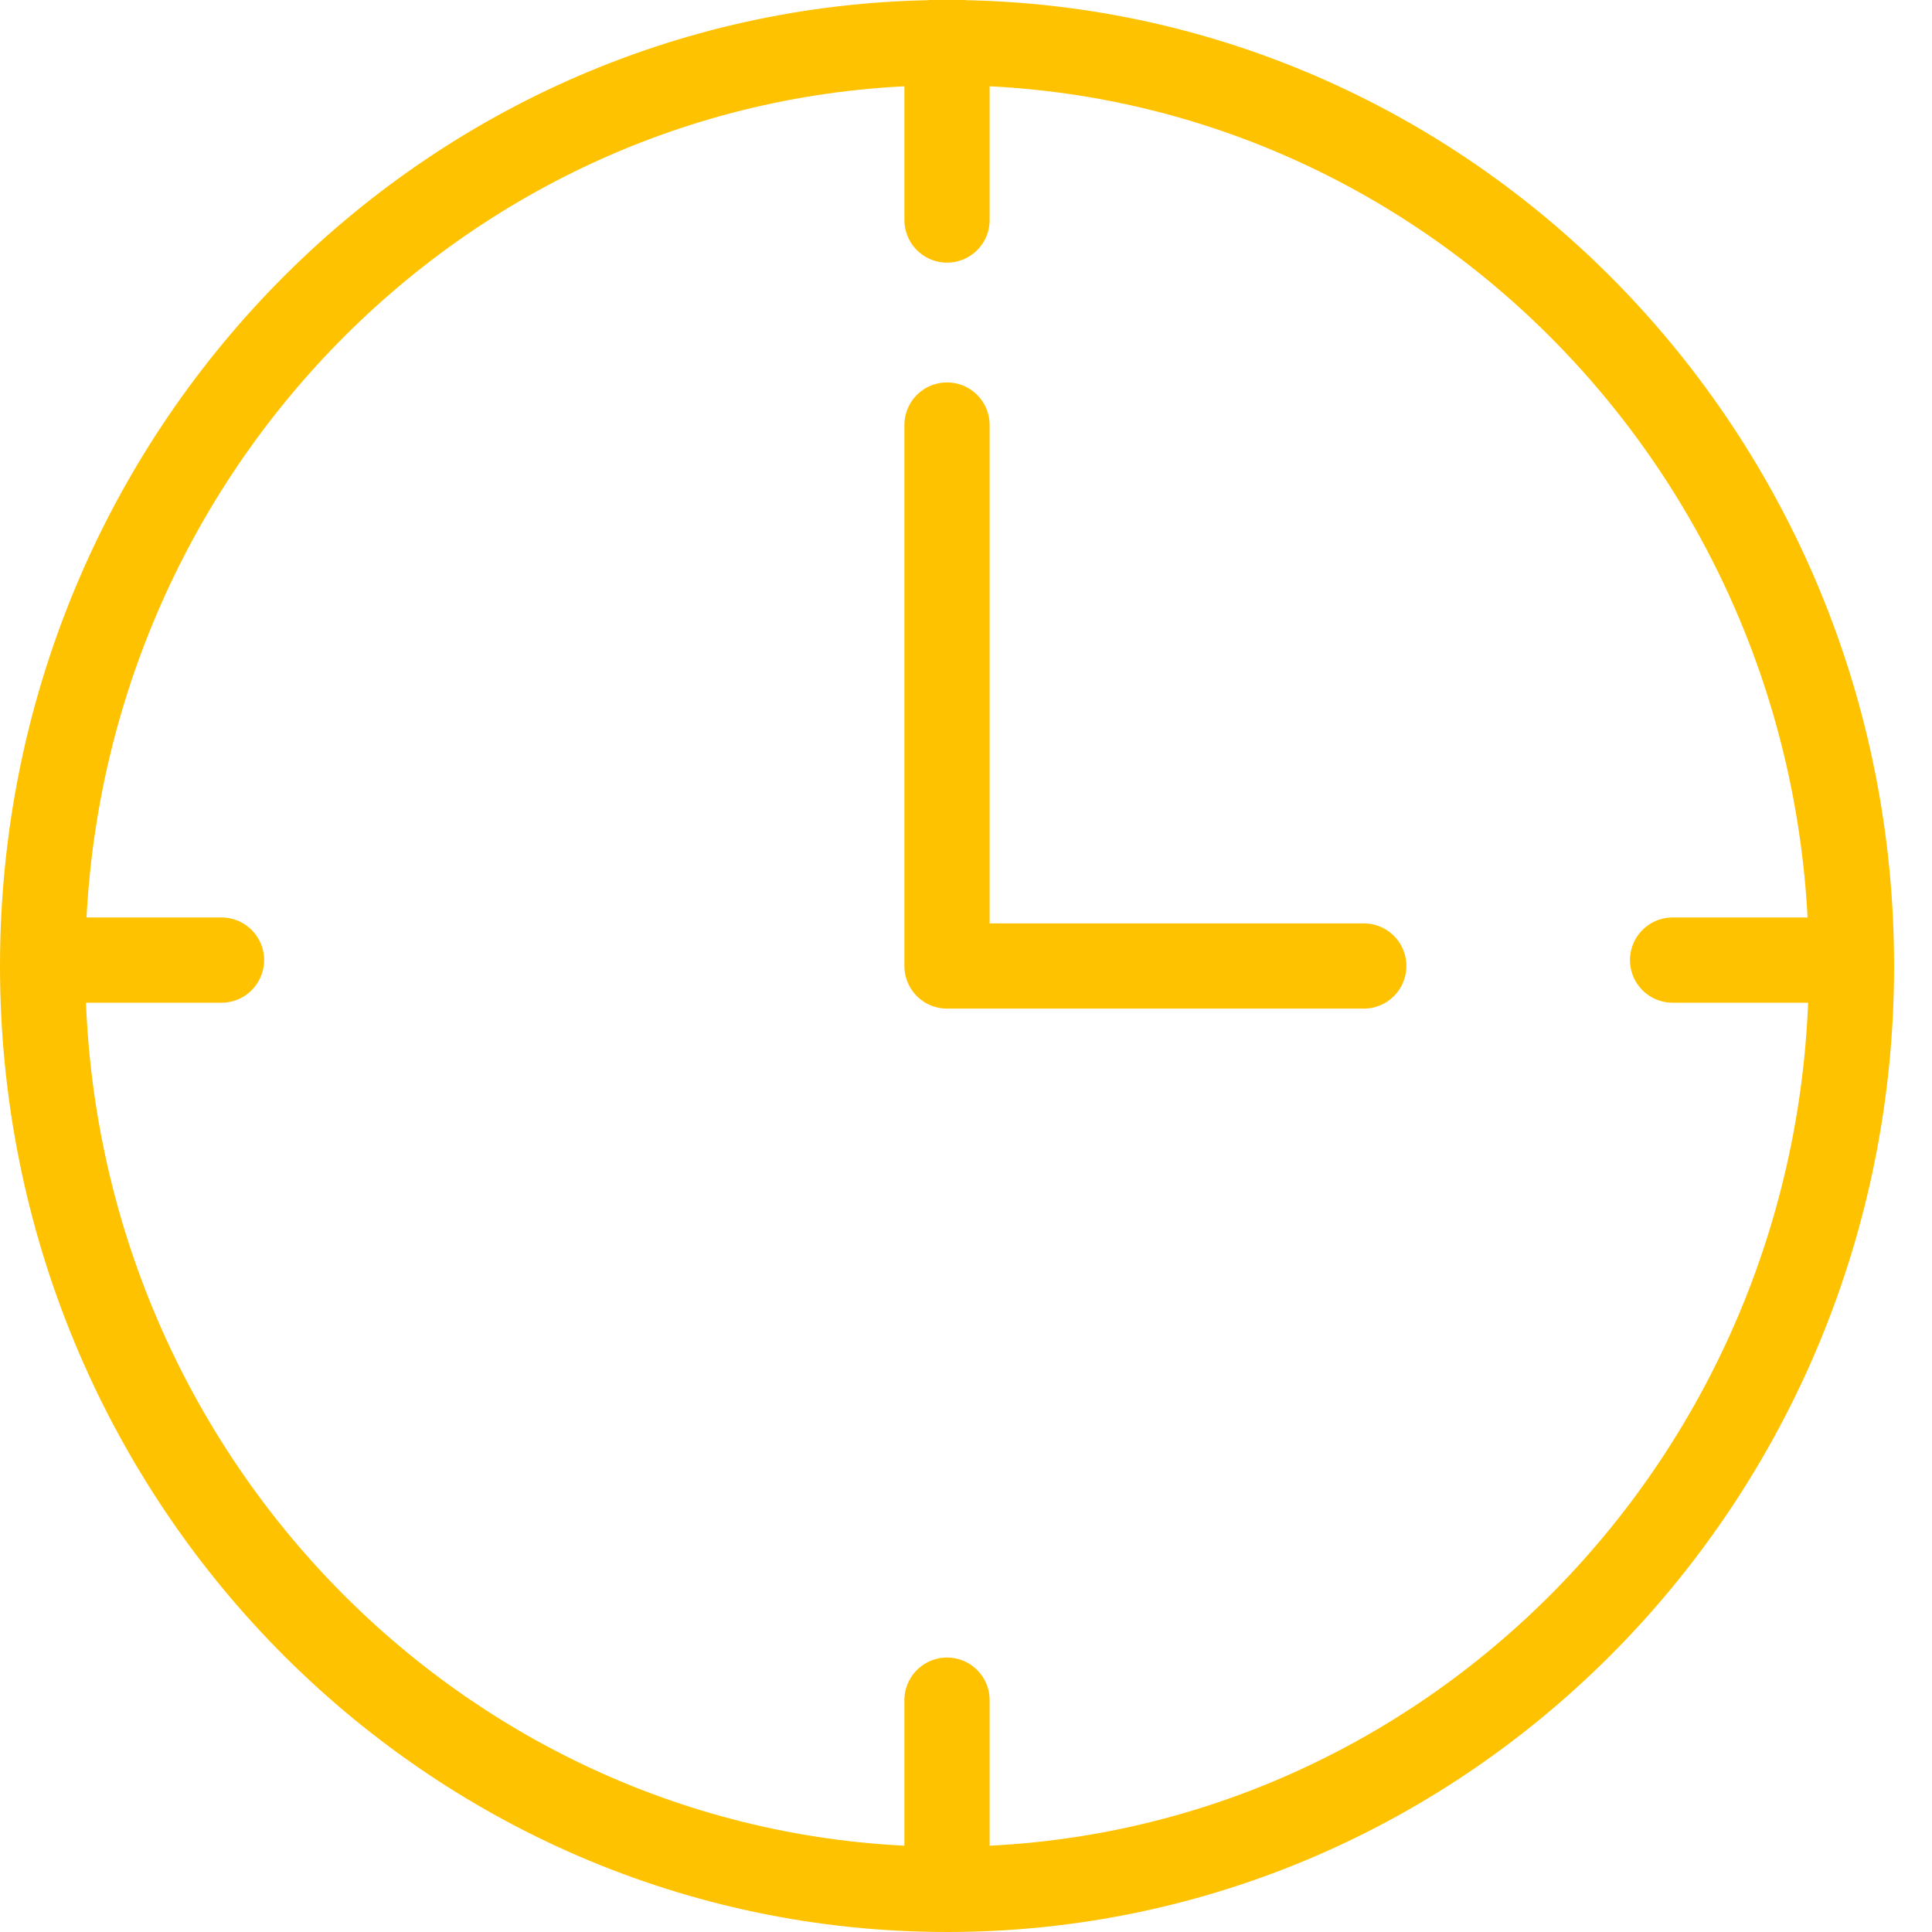
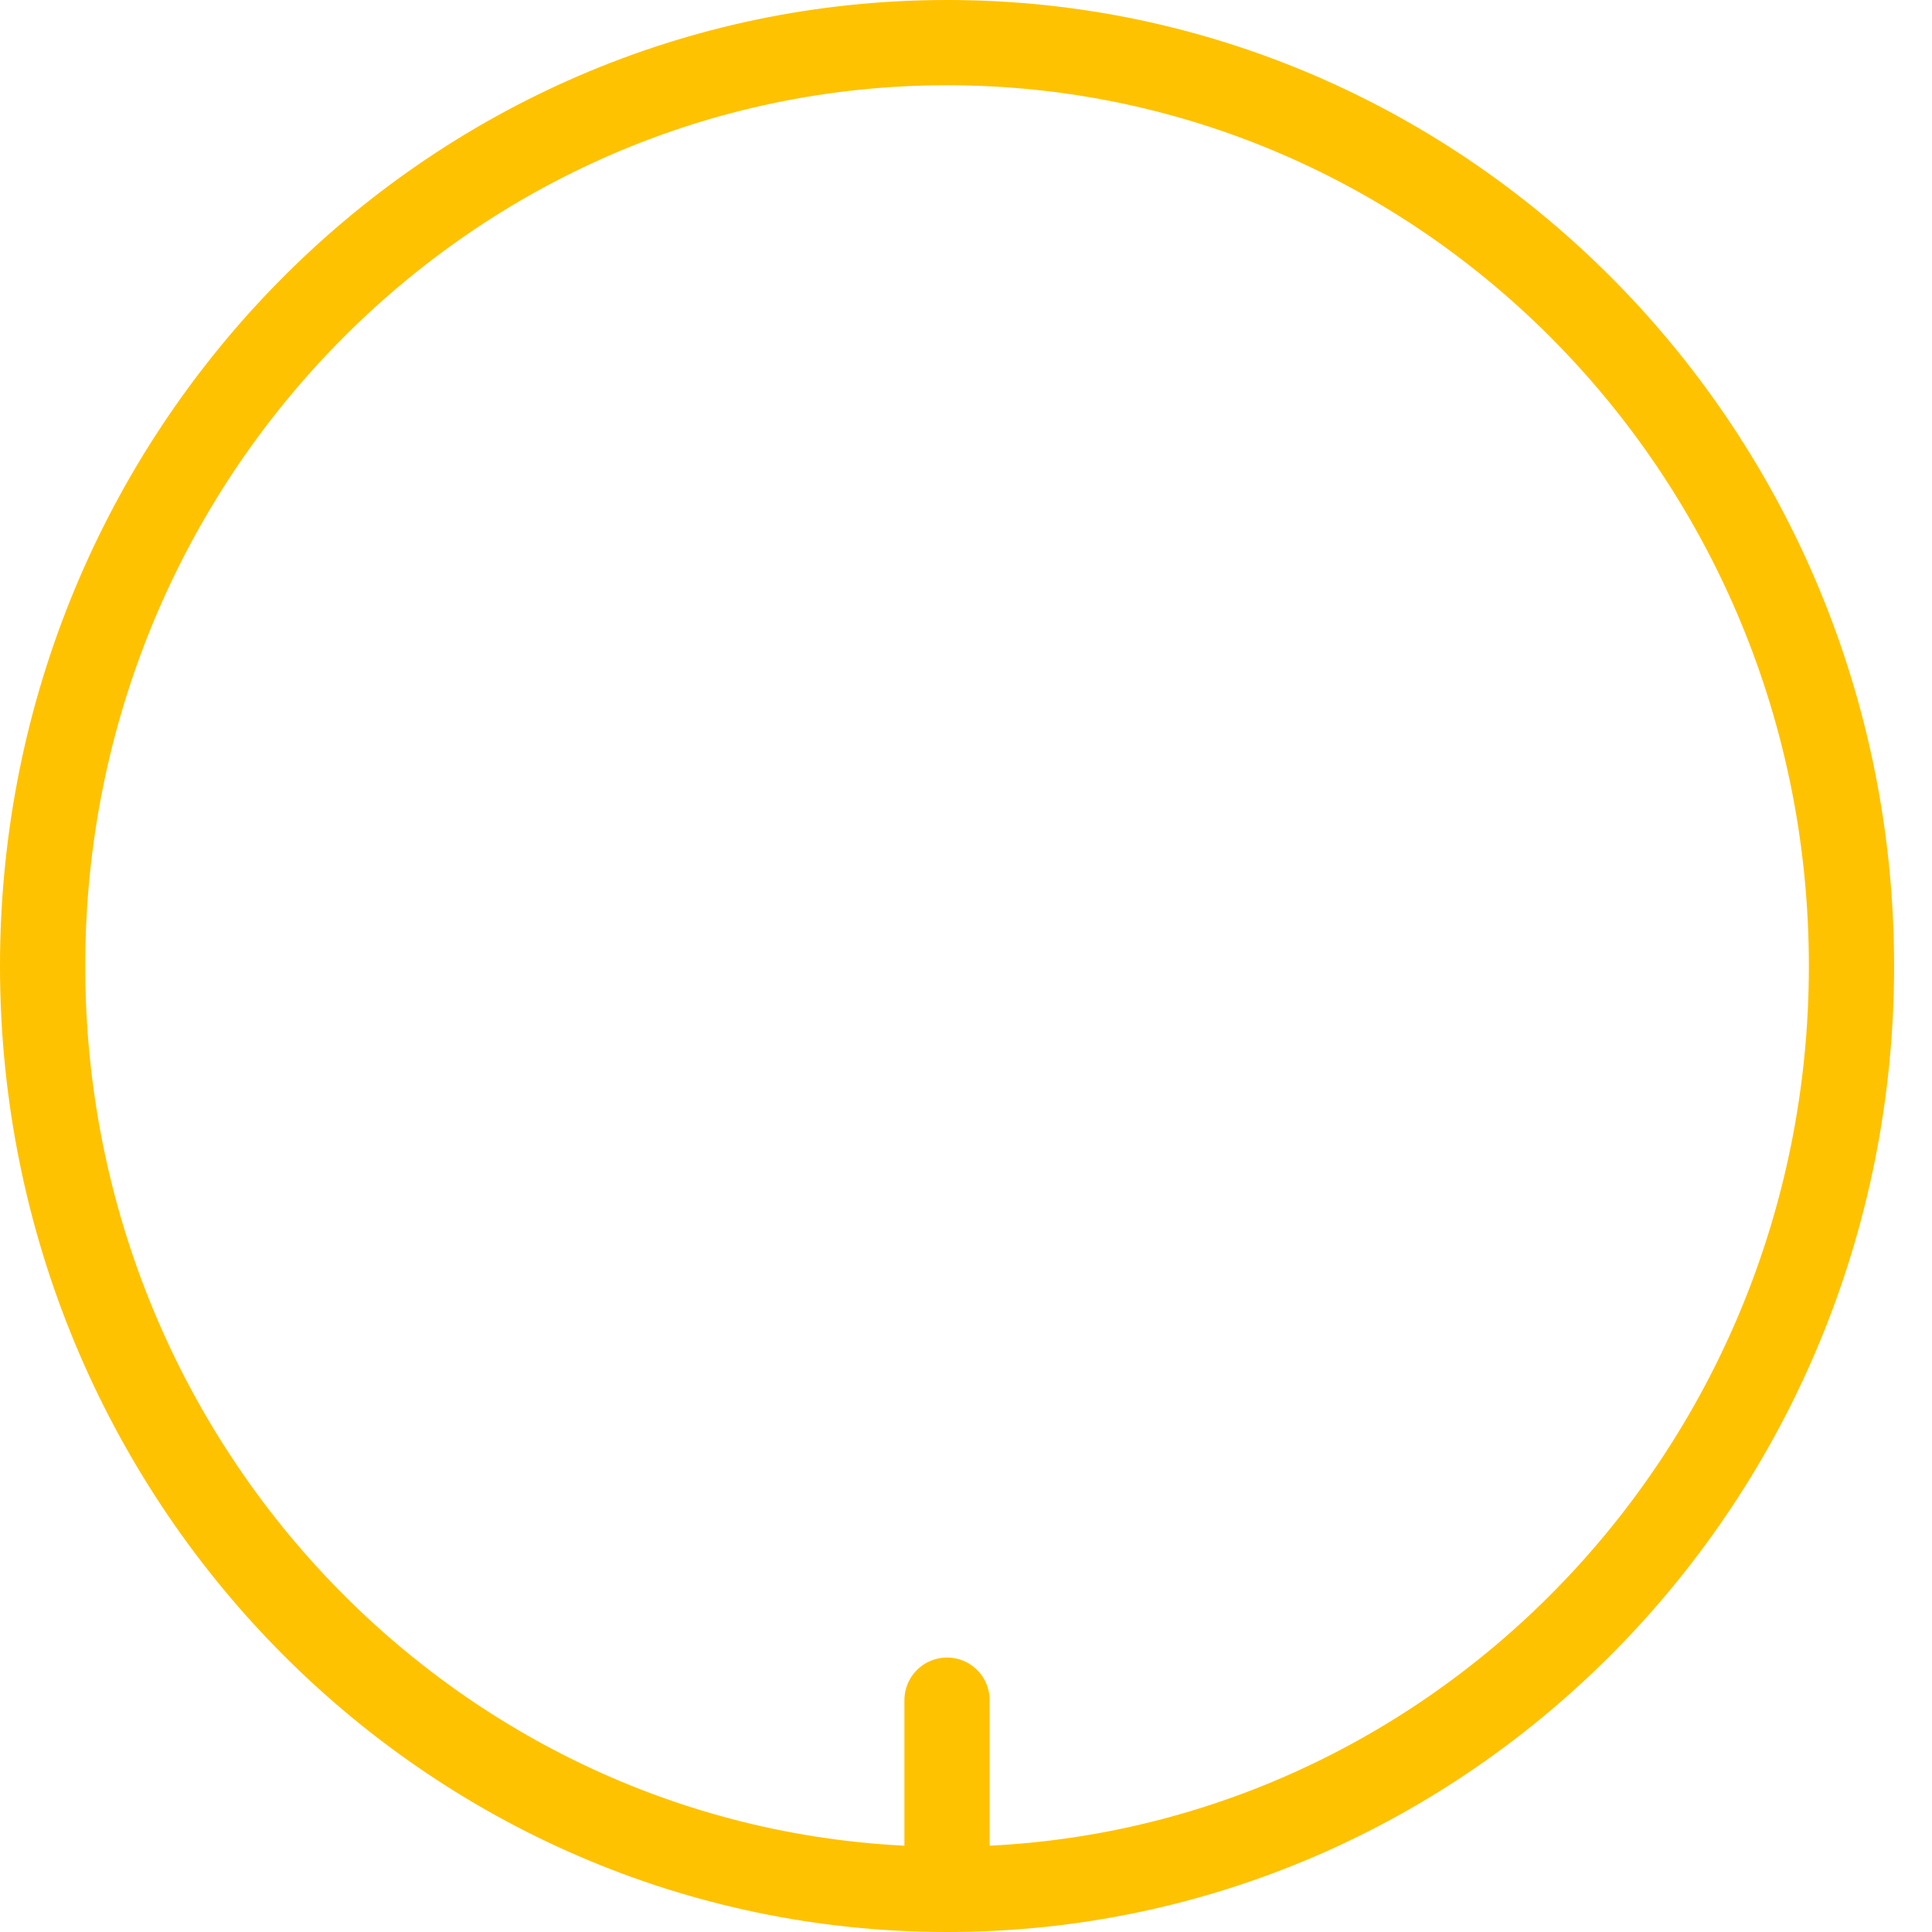
<svg xmlns="http://www.w3.org/2000/svg" width="34" height="34" viewBox="0 0 34 34" fill="none">
  <g clip-path="url(#clip0_1499_1035)">
    <path d="M32.583 17C32.583 25.989 25.443 33.25 16.667 33.25C7.89 33.25 0.75 25.989 0.75 17C0.75 8.011 7.89 0.75 16.667 0.75C25.443 0.75 32.583 8.011 32.583 17Z" stroke="#FFC200" stroke-width="1.5" />
-     <path d="M16.666 7.48V17H24" stroke="#FFC200" stroke-width="1.5" stroke-linecap="round" stroke-linejoin="round" />
-     <path d="M16.666 0.68L16.666 3.872" stroke="#FFC200" stroke-width="1.5" stroke-linecap="round" />
    <path d="M16.666 29.92L16.666 33.112" stroke="#FFC200" stroke-width="1.5" stroke-linecap="round" />
-     <path d="M32.565 16.896L29.435 16.896" stroke="#FFC200" stroke-width="1.5" stroke-linecap="round" />
-     <path d="M3.898 16.896L0.769 16.896" stroke="#FFC200" stroke-width="1.5" stroke-linecap="round" />
  </g>
  <defs>
    <clipPath id="clip0_1499_1035">
      <rect width="33.333" height="34" fill="white" />
    </clipPath>
  </defs>
</svg>